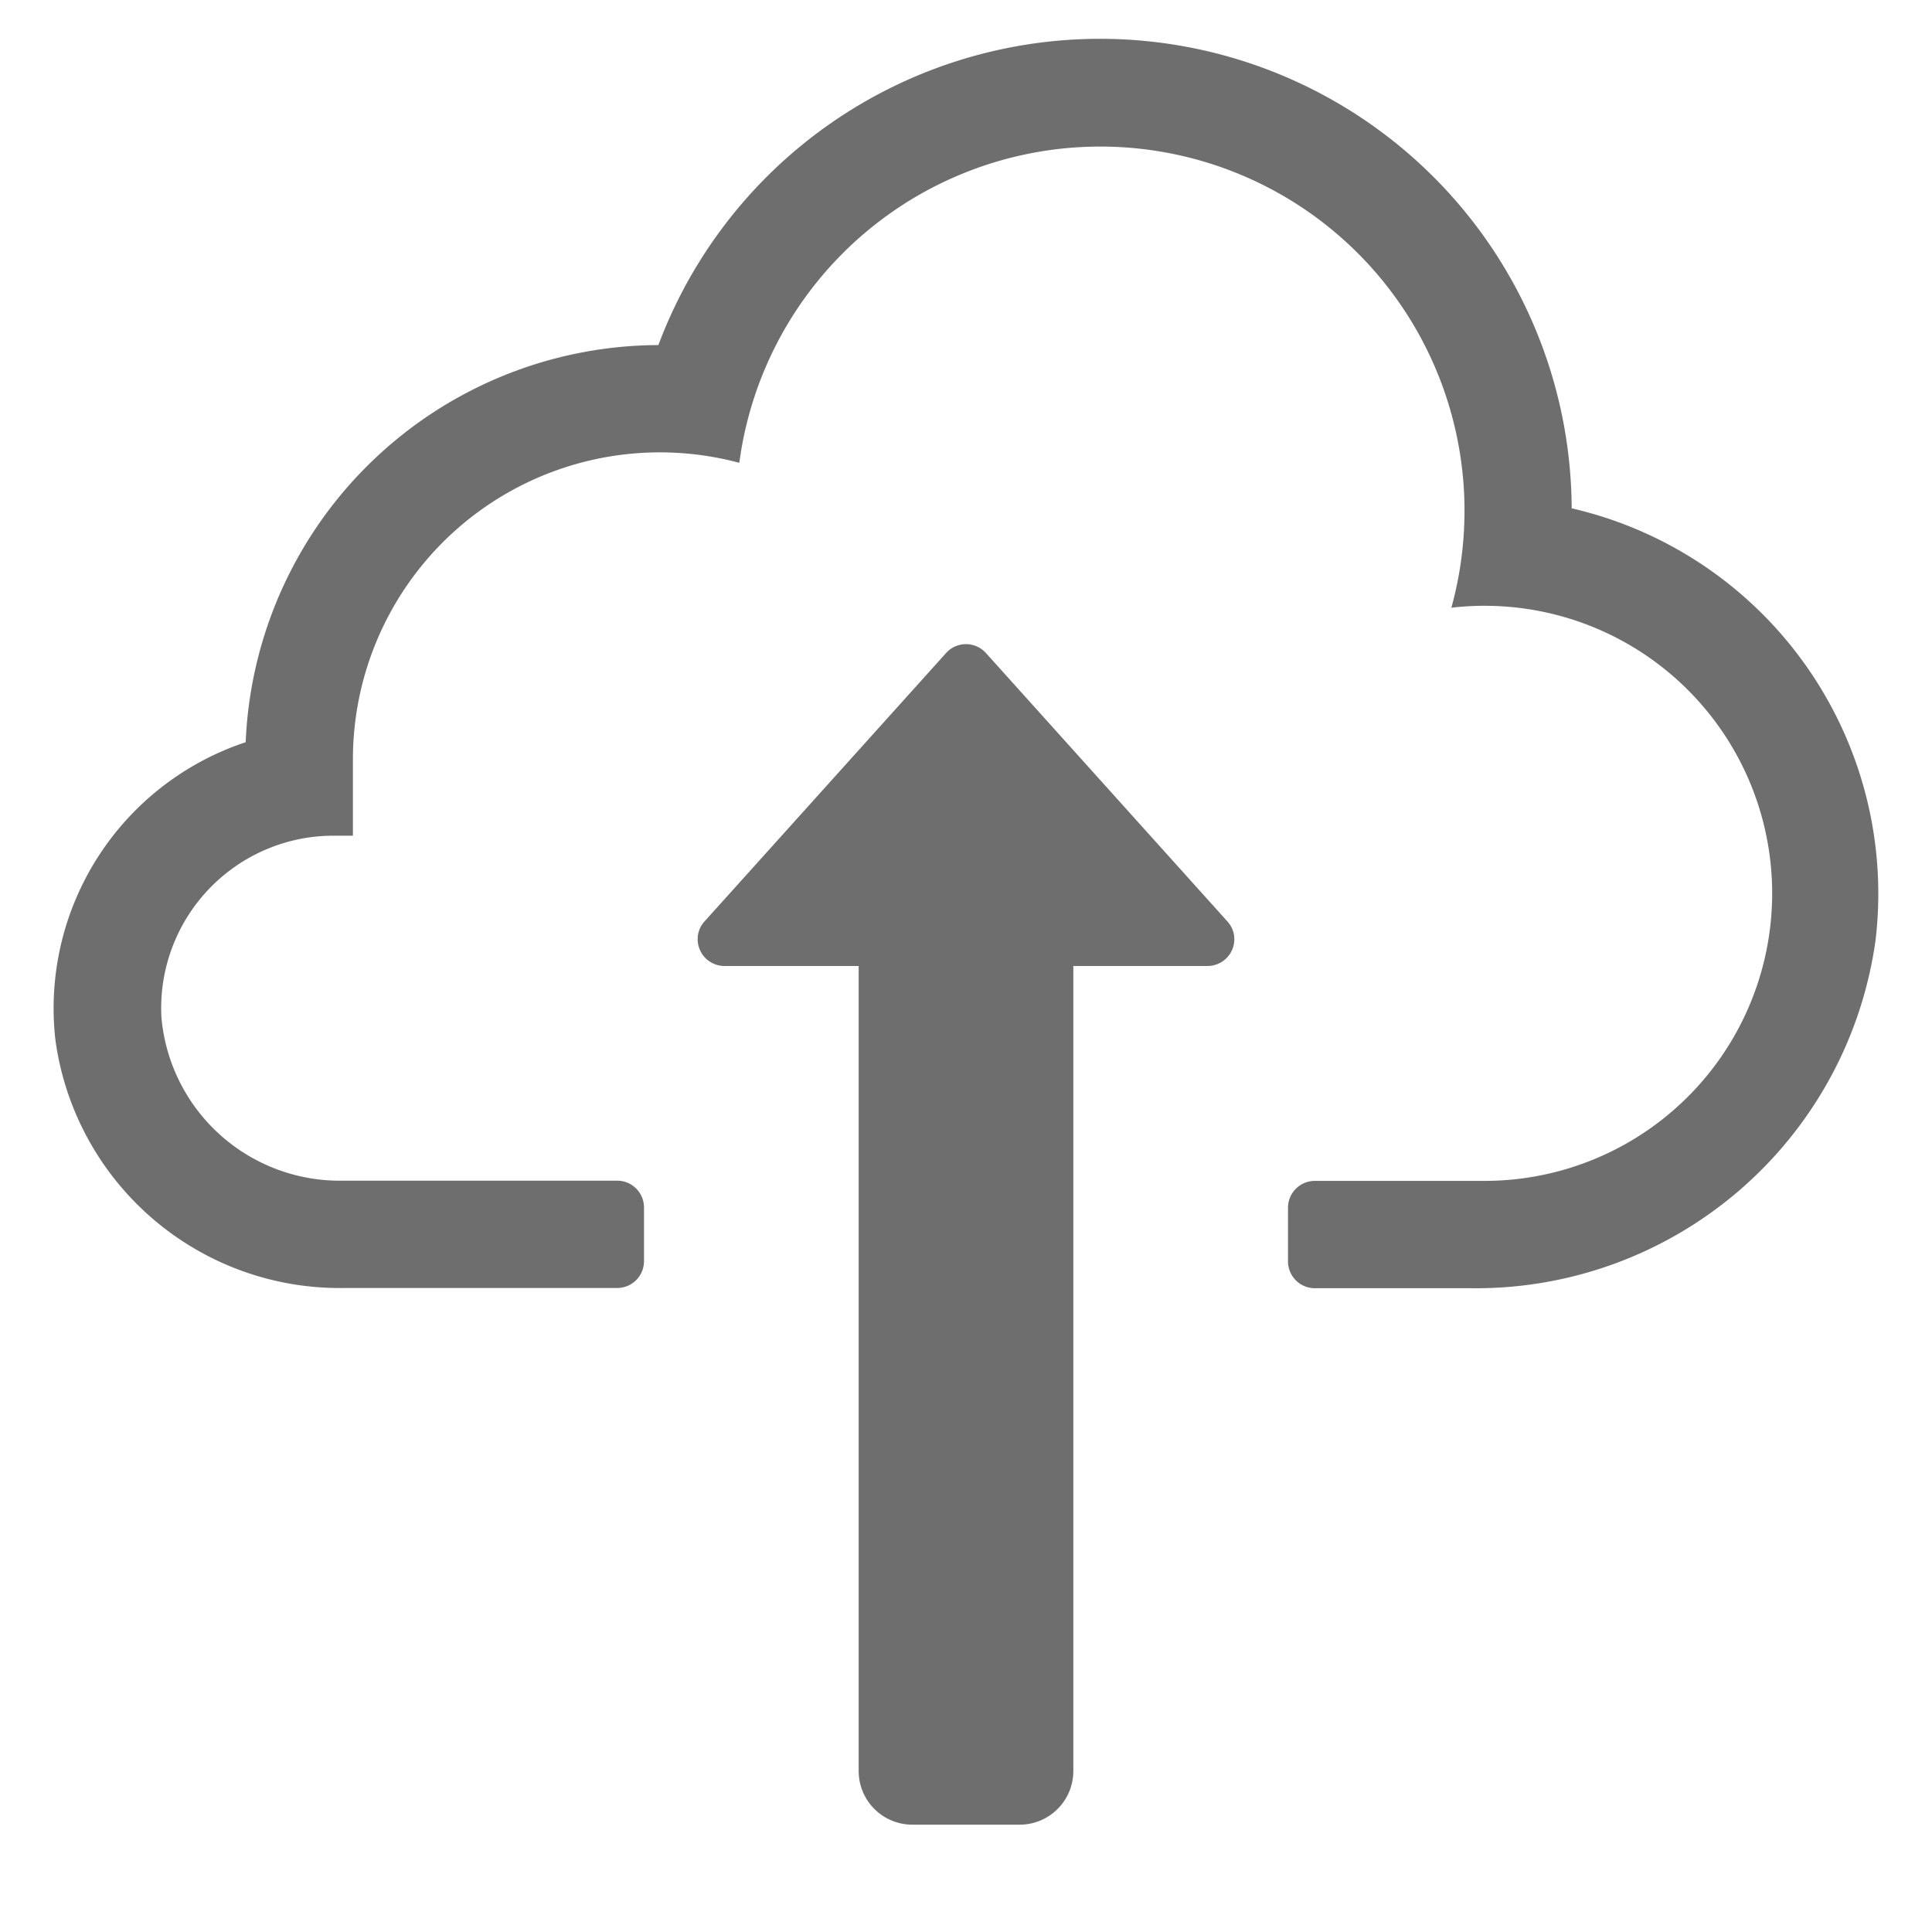
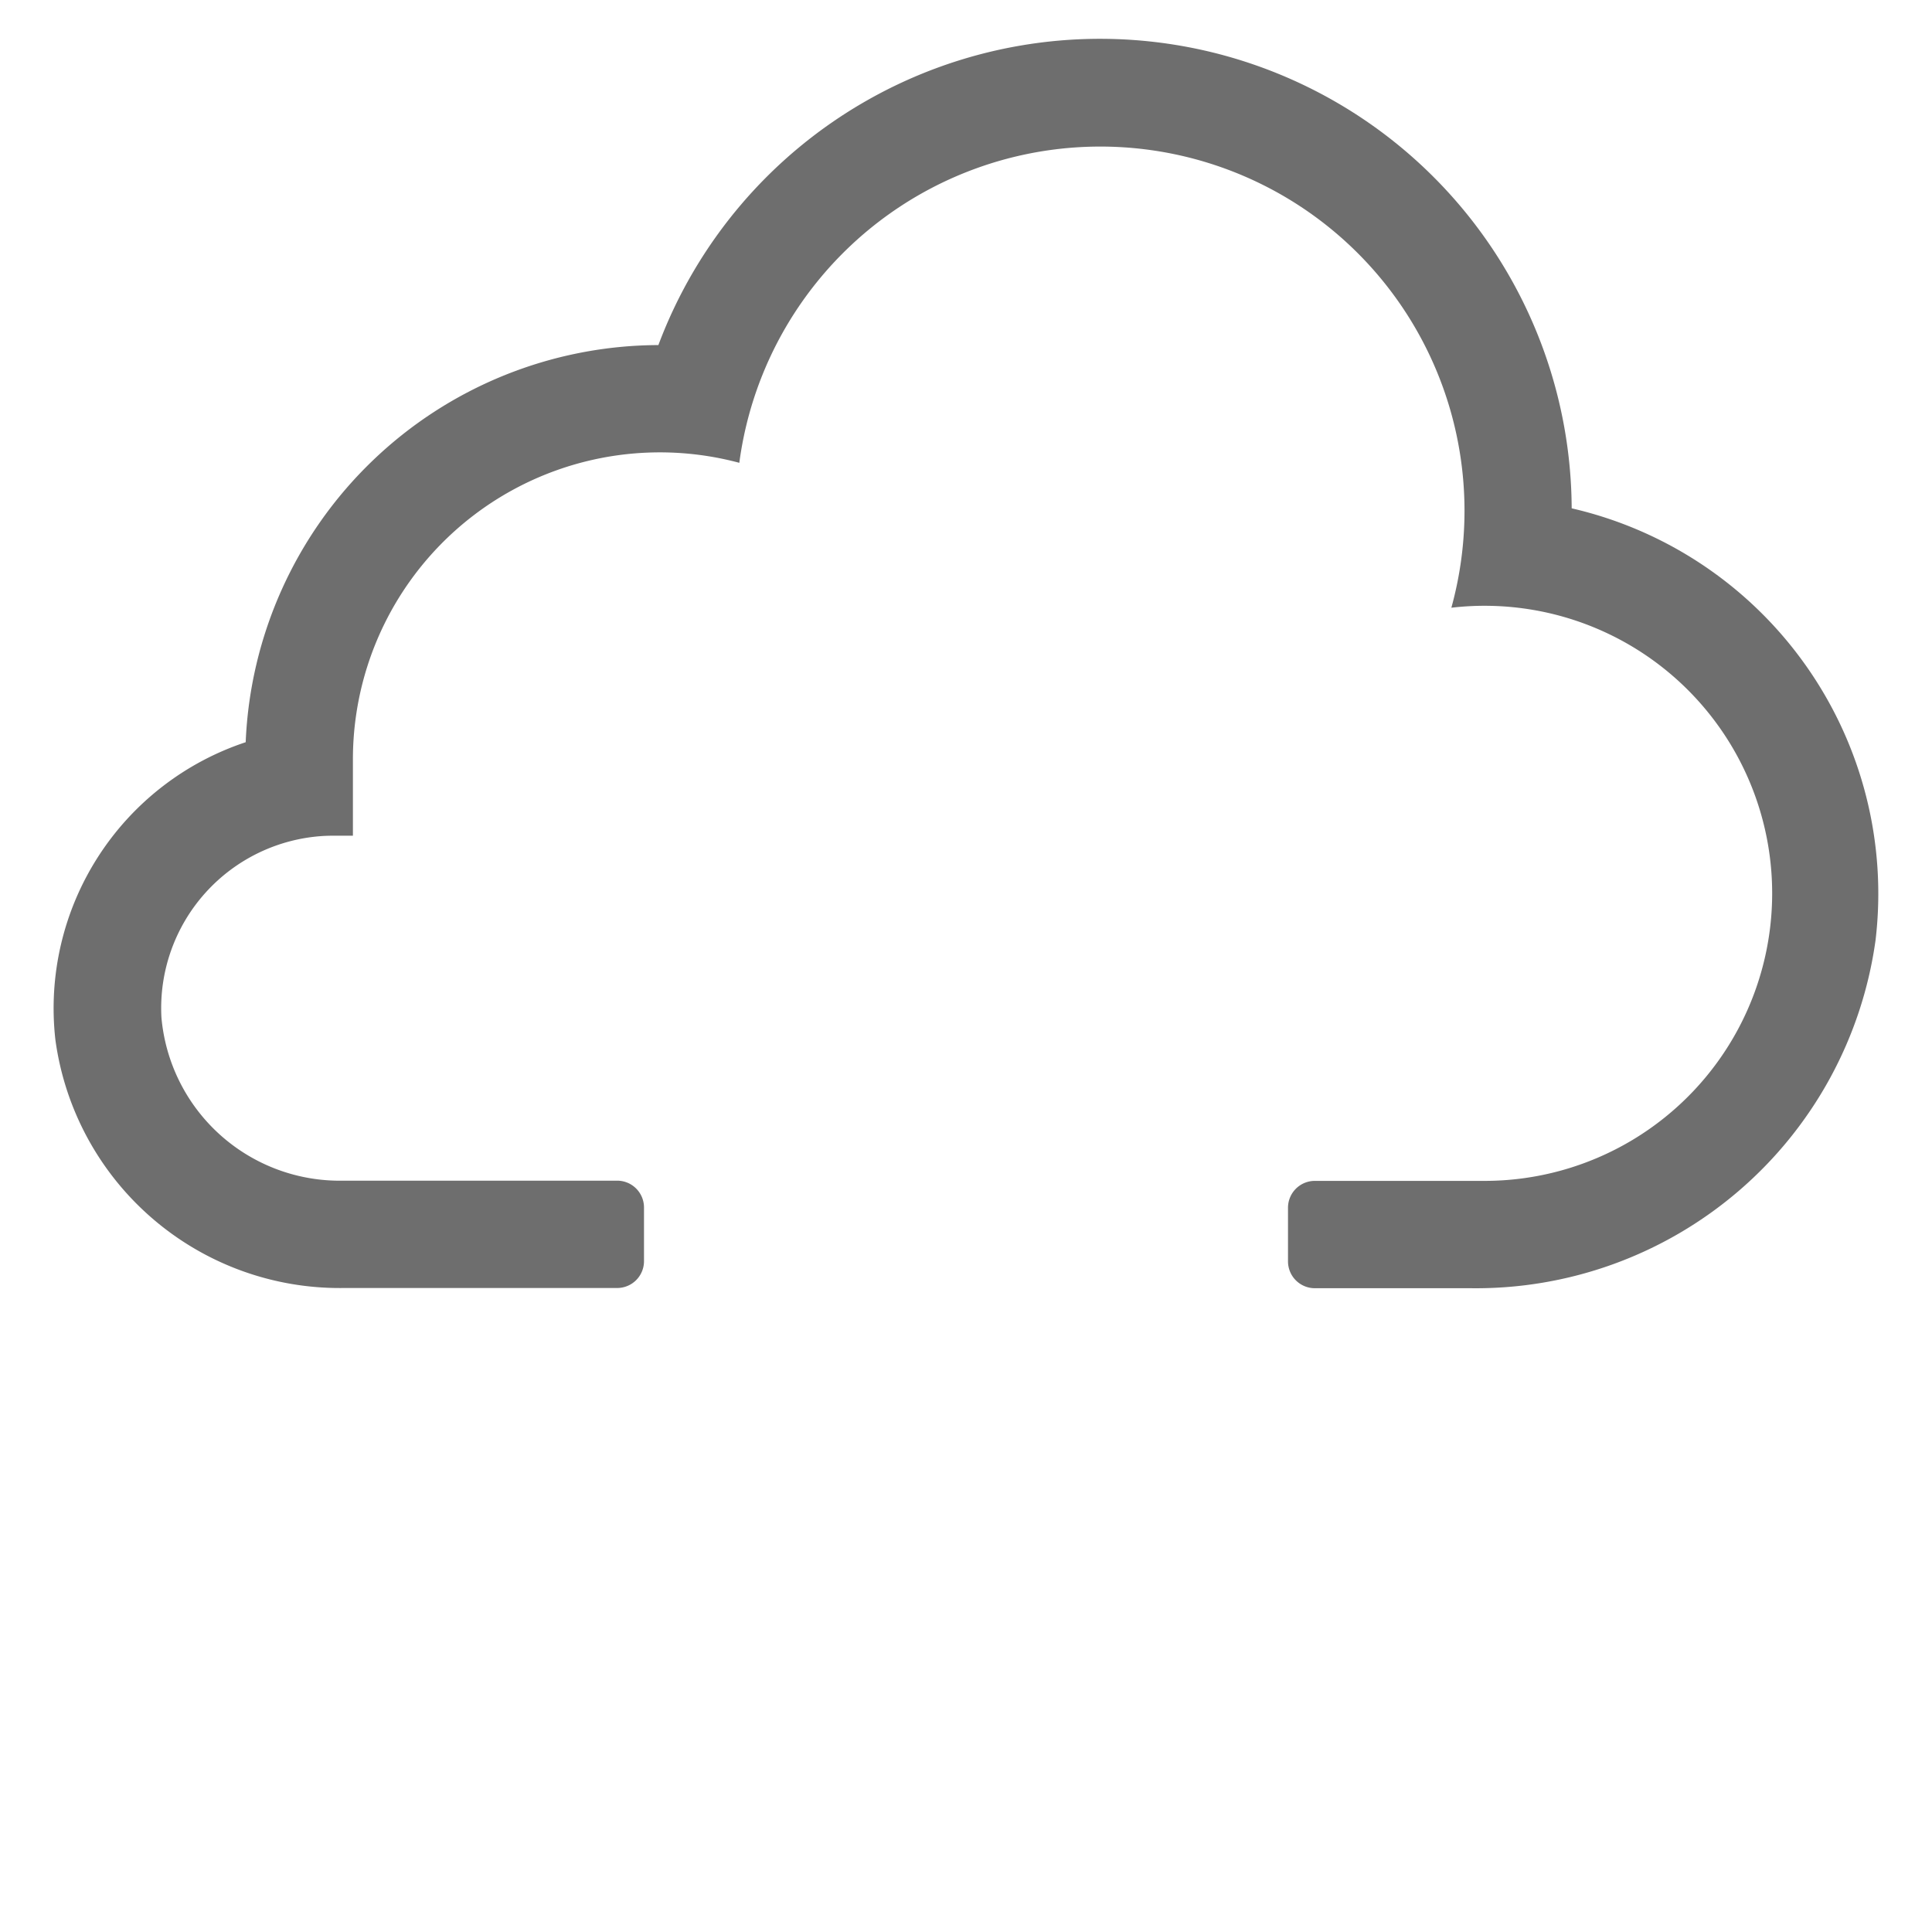
<svg xmlns="http://www.w3.org/2000/svg" height="18" viewBox="0 0 18 18" width="18">
  <defs>
    <style>
      .a {
        fill: #6E6E6E;
      }
    </style>
  </defs>
  <title>S UploadToCloudOutline 18 N</title>
-   <rect id="Canvas" fill="#ff13dc" opacity="0" width="18" height="18" />
  <path class="a" d="M14.643,4.736a4.394,4.394,0,0,0-8.509-1.521,3.861,3.861,0,0,0-3.845,3.7A2.612,2.612,0,0,0,.516,9.687,2.673,2.673,0,0,0,3.205,12H5.75A.25.25,0,0,0,6,11.75v-.5A.25.25,0,0,0,5.75,11H3.2A1.668,1.668,0,0,1,1.504,9.479,1.607,1.607,0,0,1,3.022,7.788q.043-.002.087-.002h.179v-.714a2.86,2.86,0,0,1,3.6-2.76,3.393,3.393,0,1,1,6.634,1.35,2.679,2.679,0,1,1,.3,5.34H12.25a.25.25,0,0,0-.25.25v.5a.25.25,0,0,0,.25.25H13.7A3.759,3.759,0,0,0,17.474,8.76,3.684,3.684,0,0,0,14.643,4.736Z" />
-   <path class="a" d="M6.75,9H8v7.5a.5.5,0,0,0,.5.5h1a.5.5,0,0,0,.5-.5V9h1.25a.25.25,0,0,0,.25-.25.245.245,0,0,0-.059-.159L9.182,6.08a.25.25,0,0,0-.353-.011L8.818,6.08,6.559,8.59A.245.245,0,0,0,6.5,8.75.25.25,0,0,0,6.75,9Z" />
</svg>